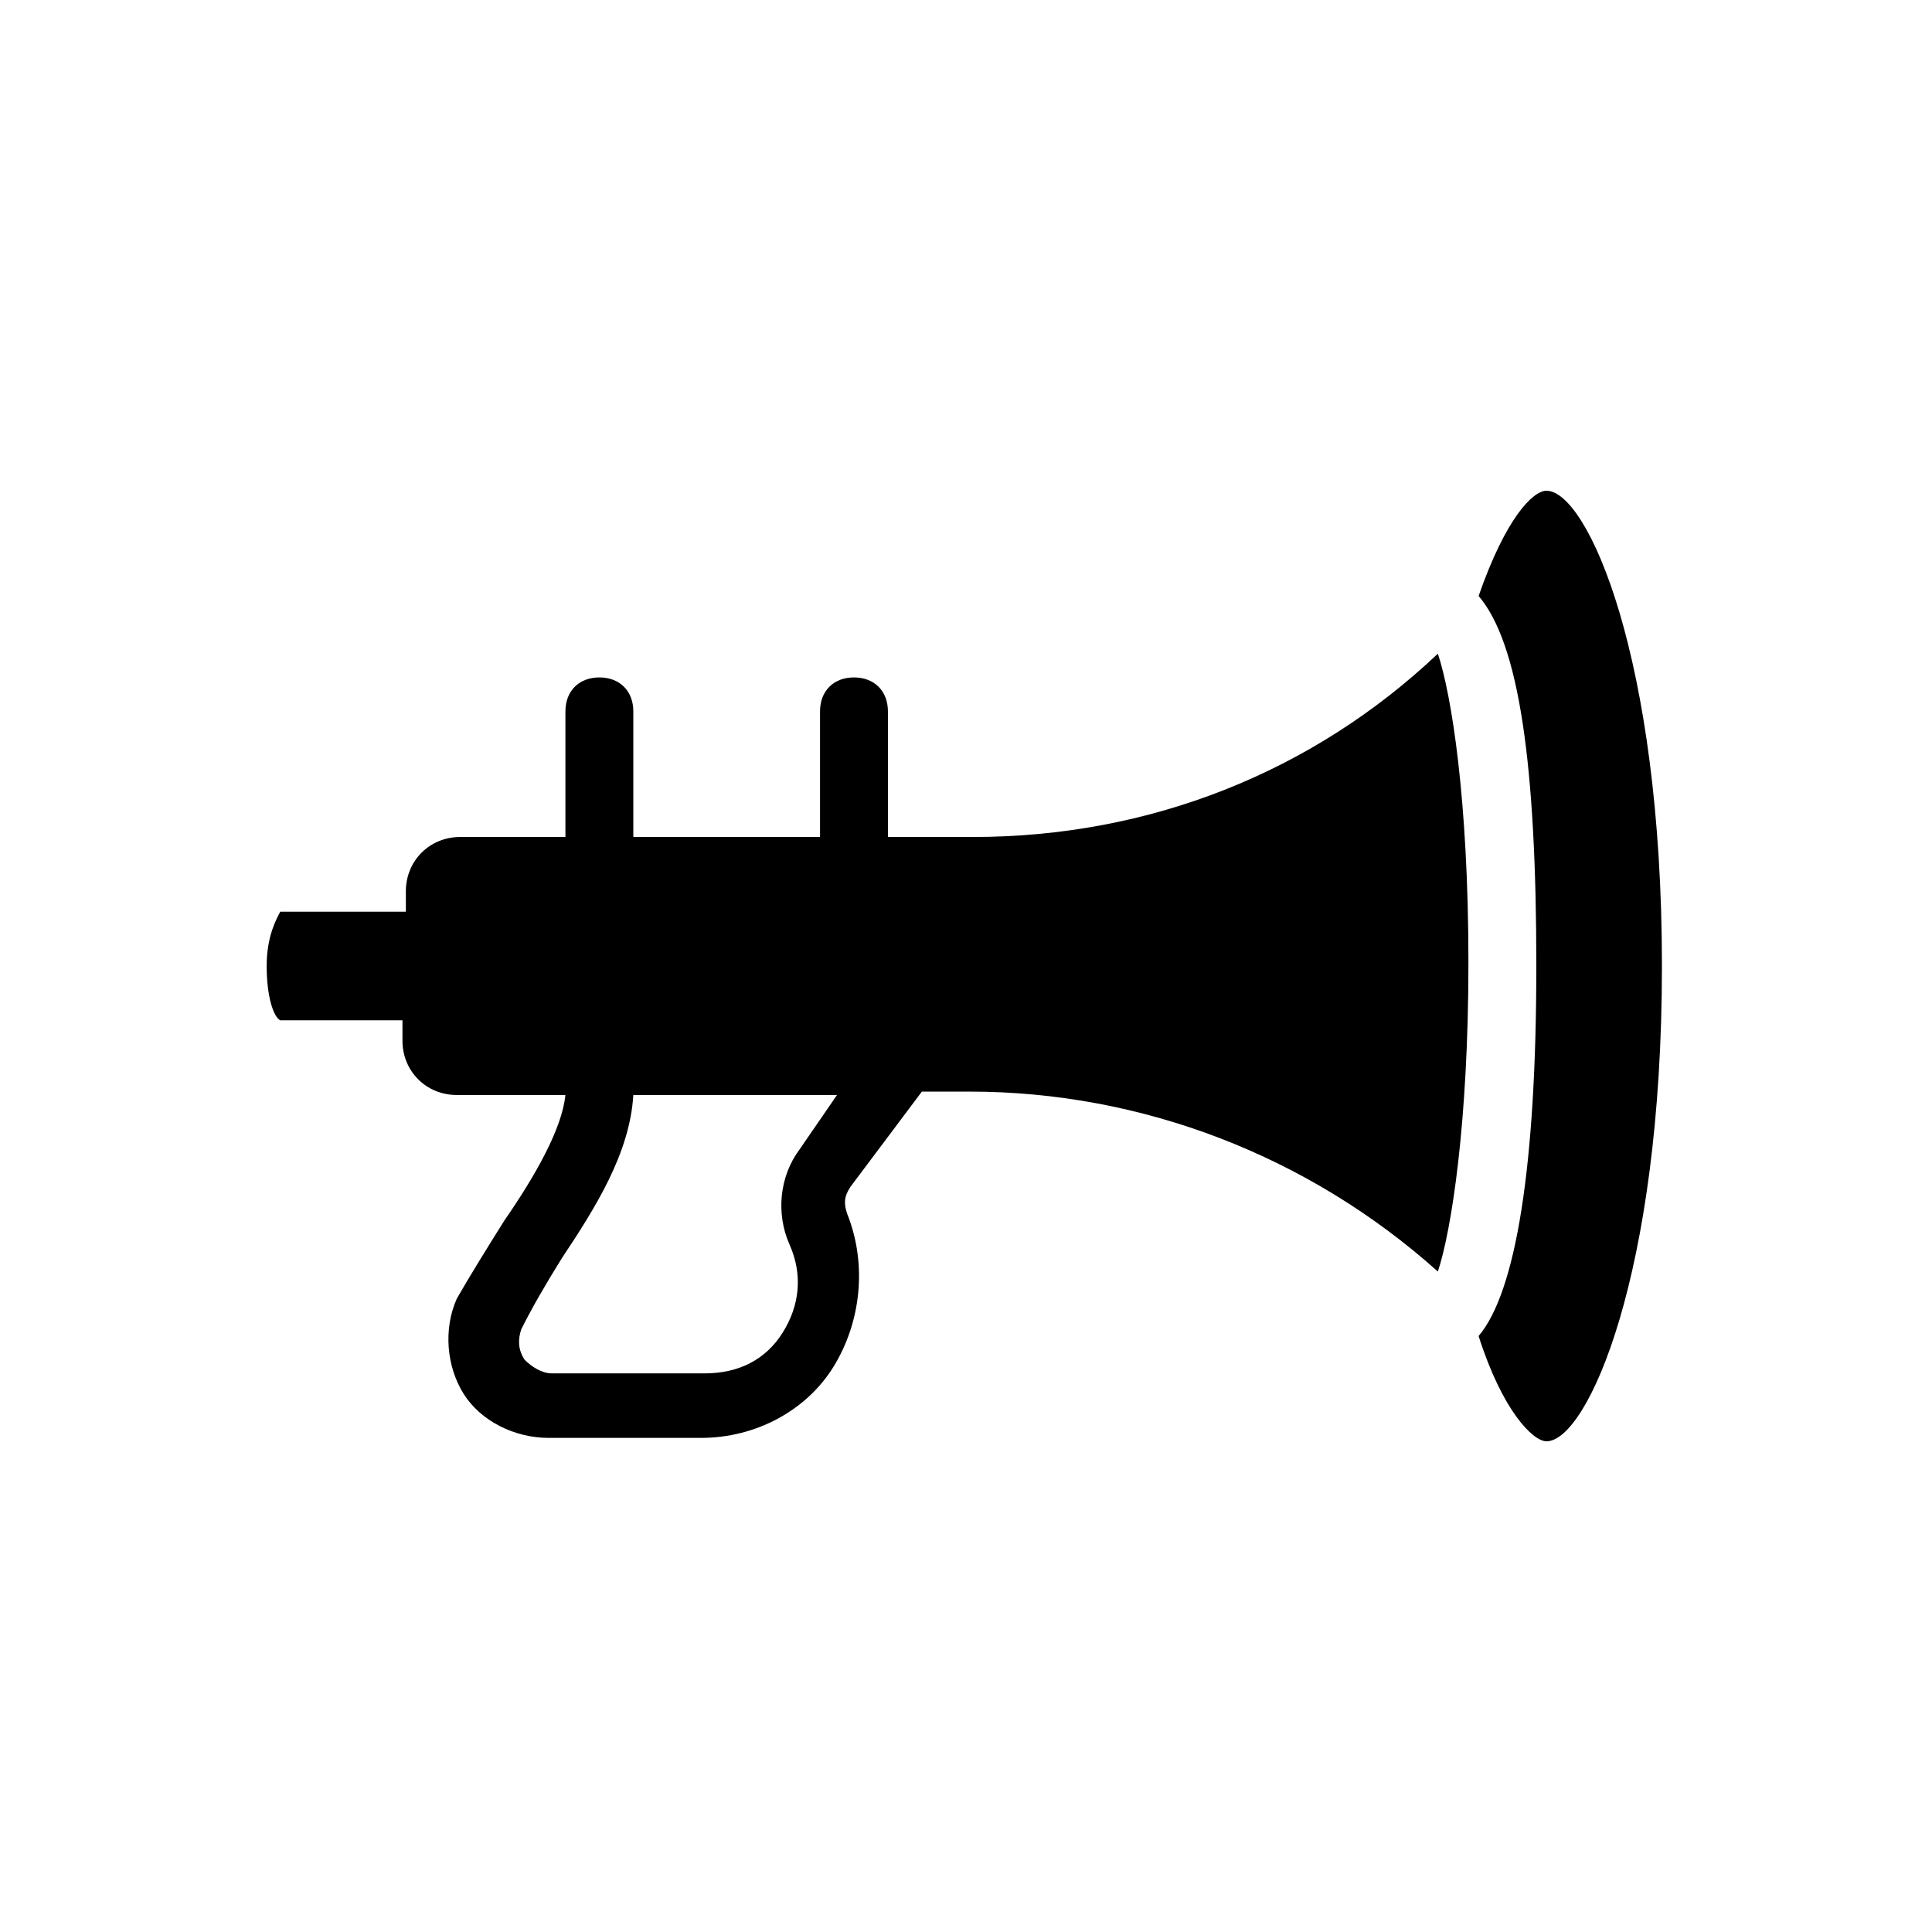
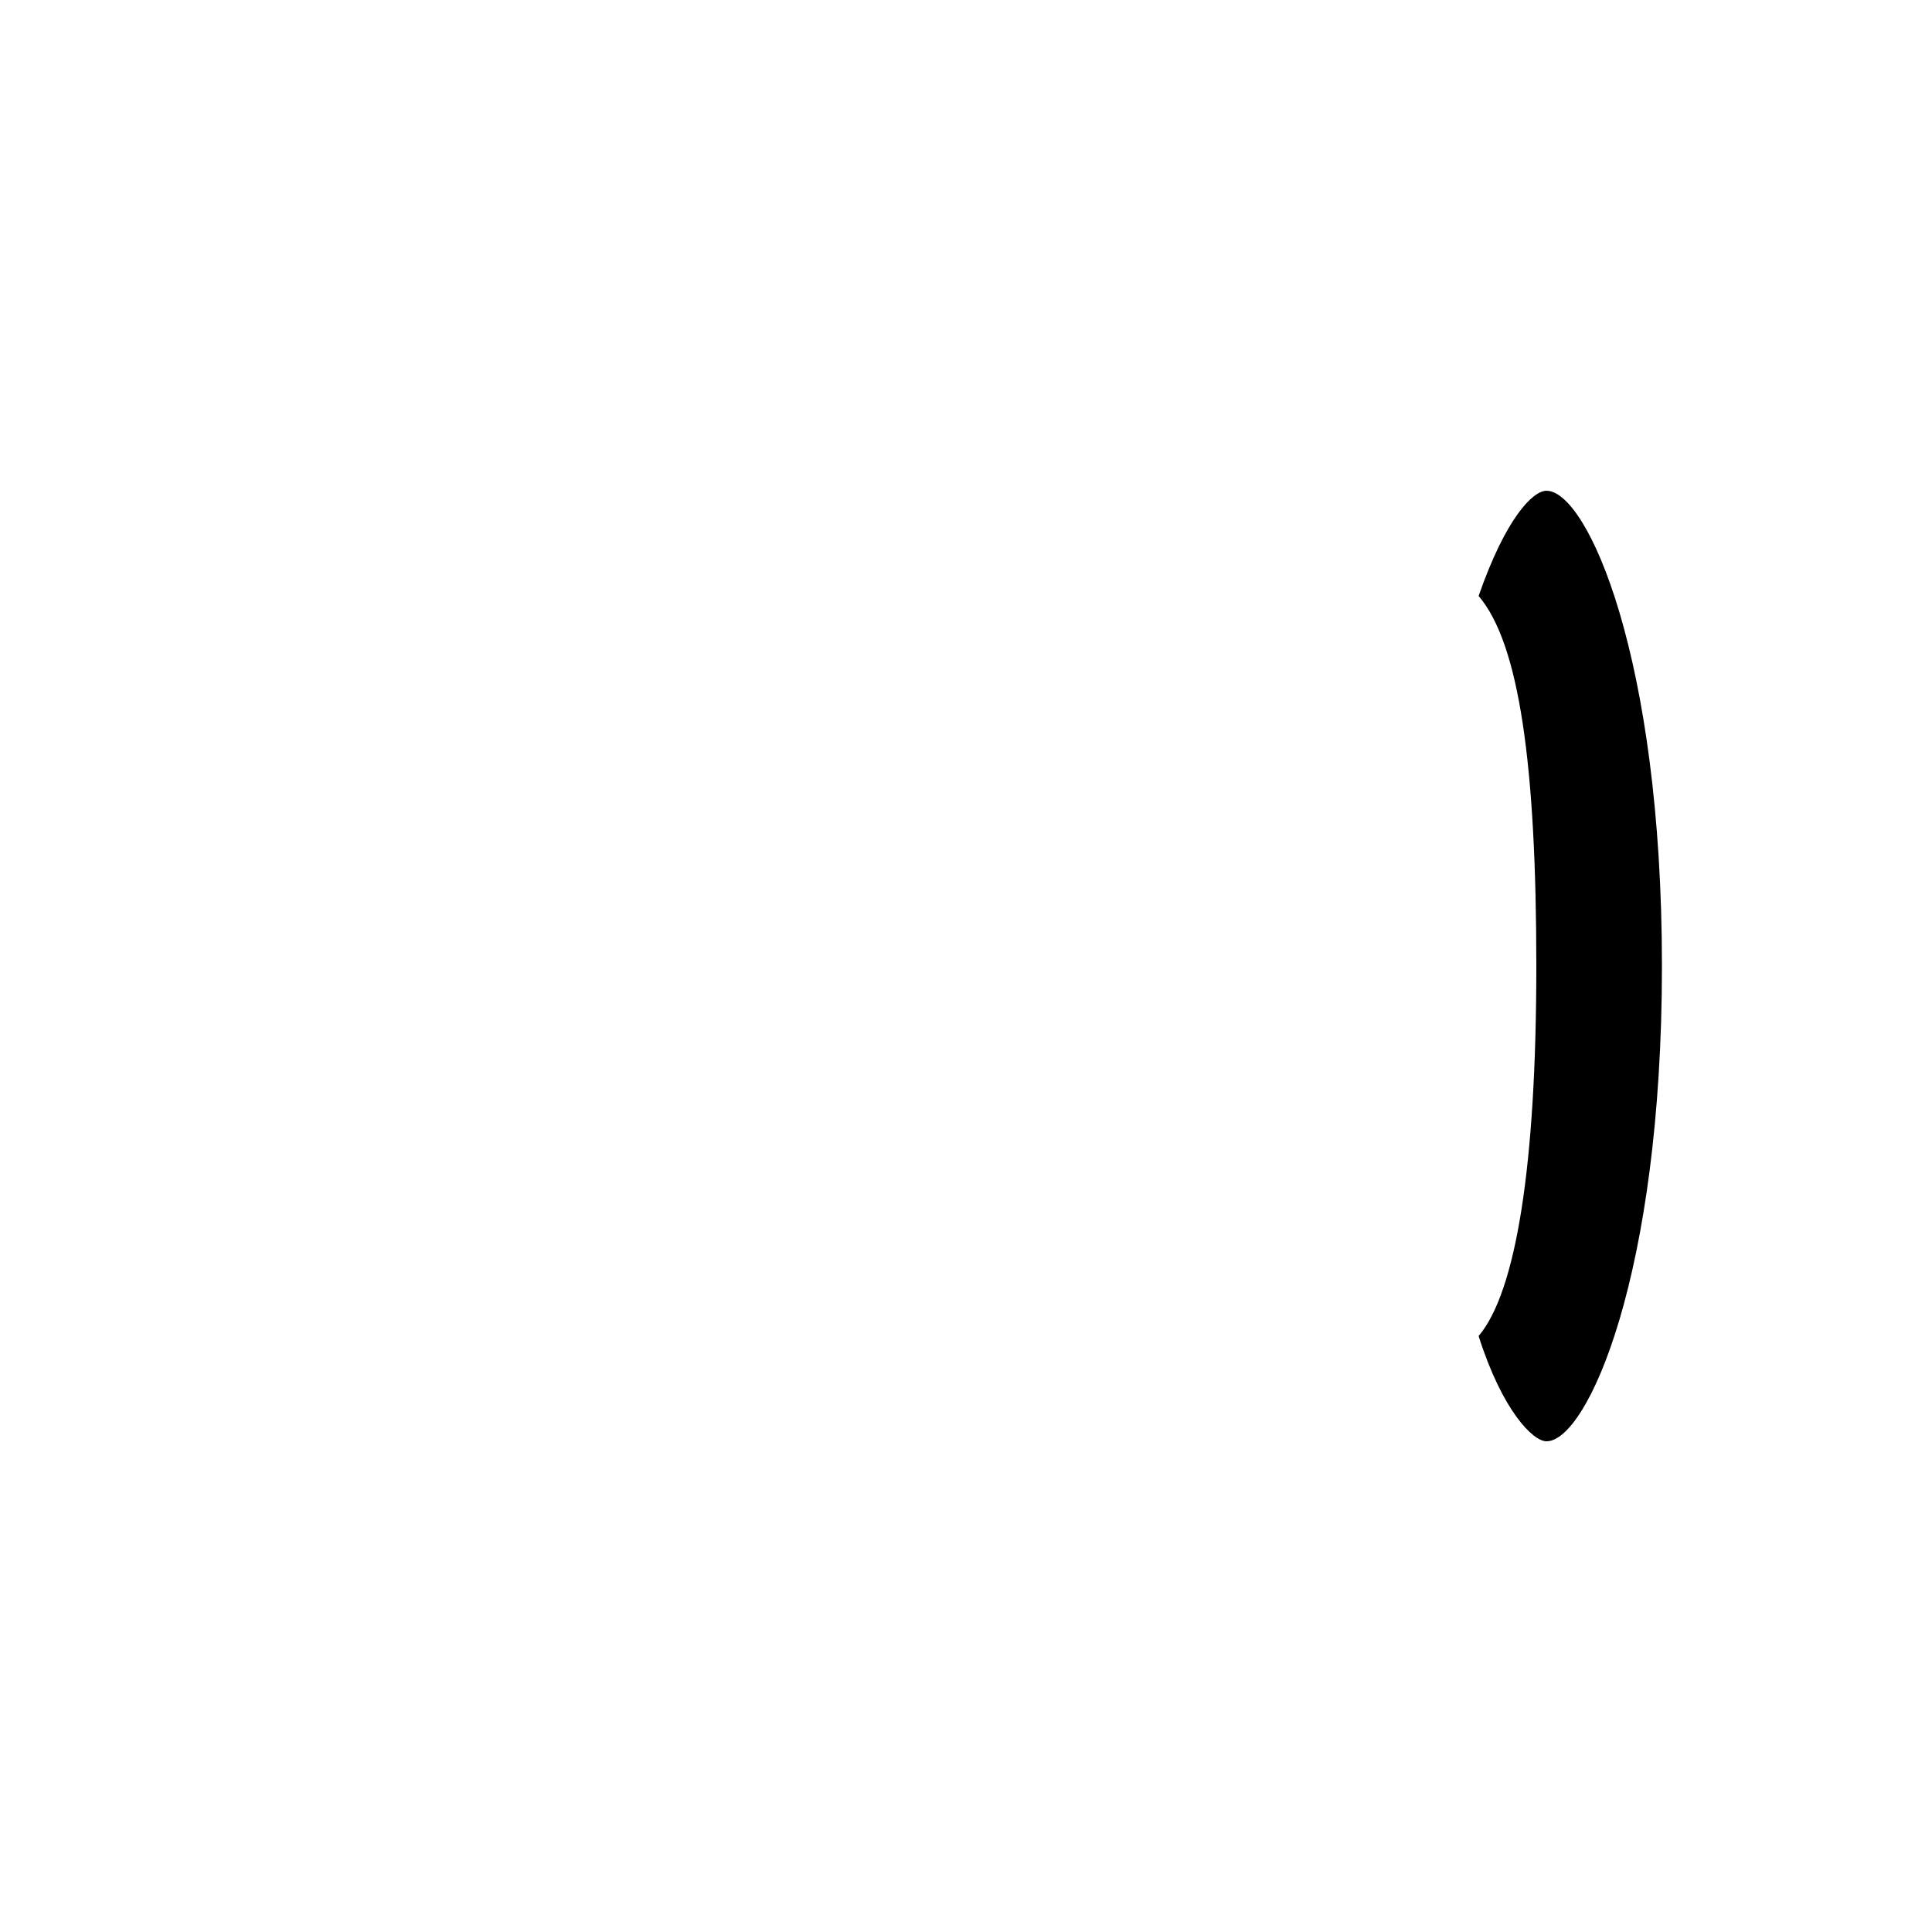
<svg xmlns="http://www.w3.org/2000/svg" fill="#000000" width="800px" height="800px" version="1.1" viewBox="144 144 512 512">
  <g>
-     <path d="m401.8 365.81h-22.492v-33.289c0-5.398-3.598-8.996-8.996-8.996-5.398 0-8.996 3.598-8.996 8.996v33.289h-49.48v-33.289c0-5.398-3.598-8.996-8.996-8.996-5.398 0-8.996 3.598-8.996 8.996v33.289h-27.891c-8.098 0-14.395 6.297-14.395 14.395v5.398h-33.289c-0.898 1.801-3.598 6.297-3.598 14.395s1.801 13.496 3.598 14.395h32.387v5.398c0 8.098 6.297 14.395 14.395 14.395h28.789c-0.898 8.996-8.098 21.594-16.195 33.289-4.5 7.199-8.996 14.395-12.594 20.691-3.598 8.098-2.699 17.992 1.801 25.191s13.496 11.695 22.492 11.695h40.484c14.395 0 27.891-7.199 35.086-18.895 7.199-11.695 8.996-26.988 3.598-40.484-0.898-2.699-0.898-4.5 0.898-7.199l18.895-25.191h12.594c45.883 0 89.965 17.094 124.15 47.684 3.598-10.797 8.098-39.586 8.098-81.867 0-43.184-4.5-71.074-8.098-81.867-33.281 31.484-76.465 48.578-123.25 48.578zm-45.883 82.77c-5.398 7.199-6.297 17.094-2.699 25.191 3.598 8.098 2.699 16.195-1.801 23.391-4.5 7.199-11.695 10.797-20.691 10.797h-40.484c-2.699 0-5.398-1.801-7.199-3.598-1.801-2.699-1.801-5.398-0.898-8.098 2.699-5.398 6.297-11.695 10.797-18.895 8.996-13.496 17.992-27.891 18.895-43.184h53.98z" />
    <path d="m553.84 274.05c-3.598 0-10.797 7.199-17.992 27.891 10.797 12.594 15.293 44.984 15.293 98.062s-5.398 86.367-15.293 98.062c6.297 19.793 14.395 27.891 17.992 27.891 10.797 0 30.59-44.082 30.59-125.95s-19.793-125.95-30.59-125.95z" />
  </g>
</svg>